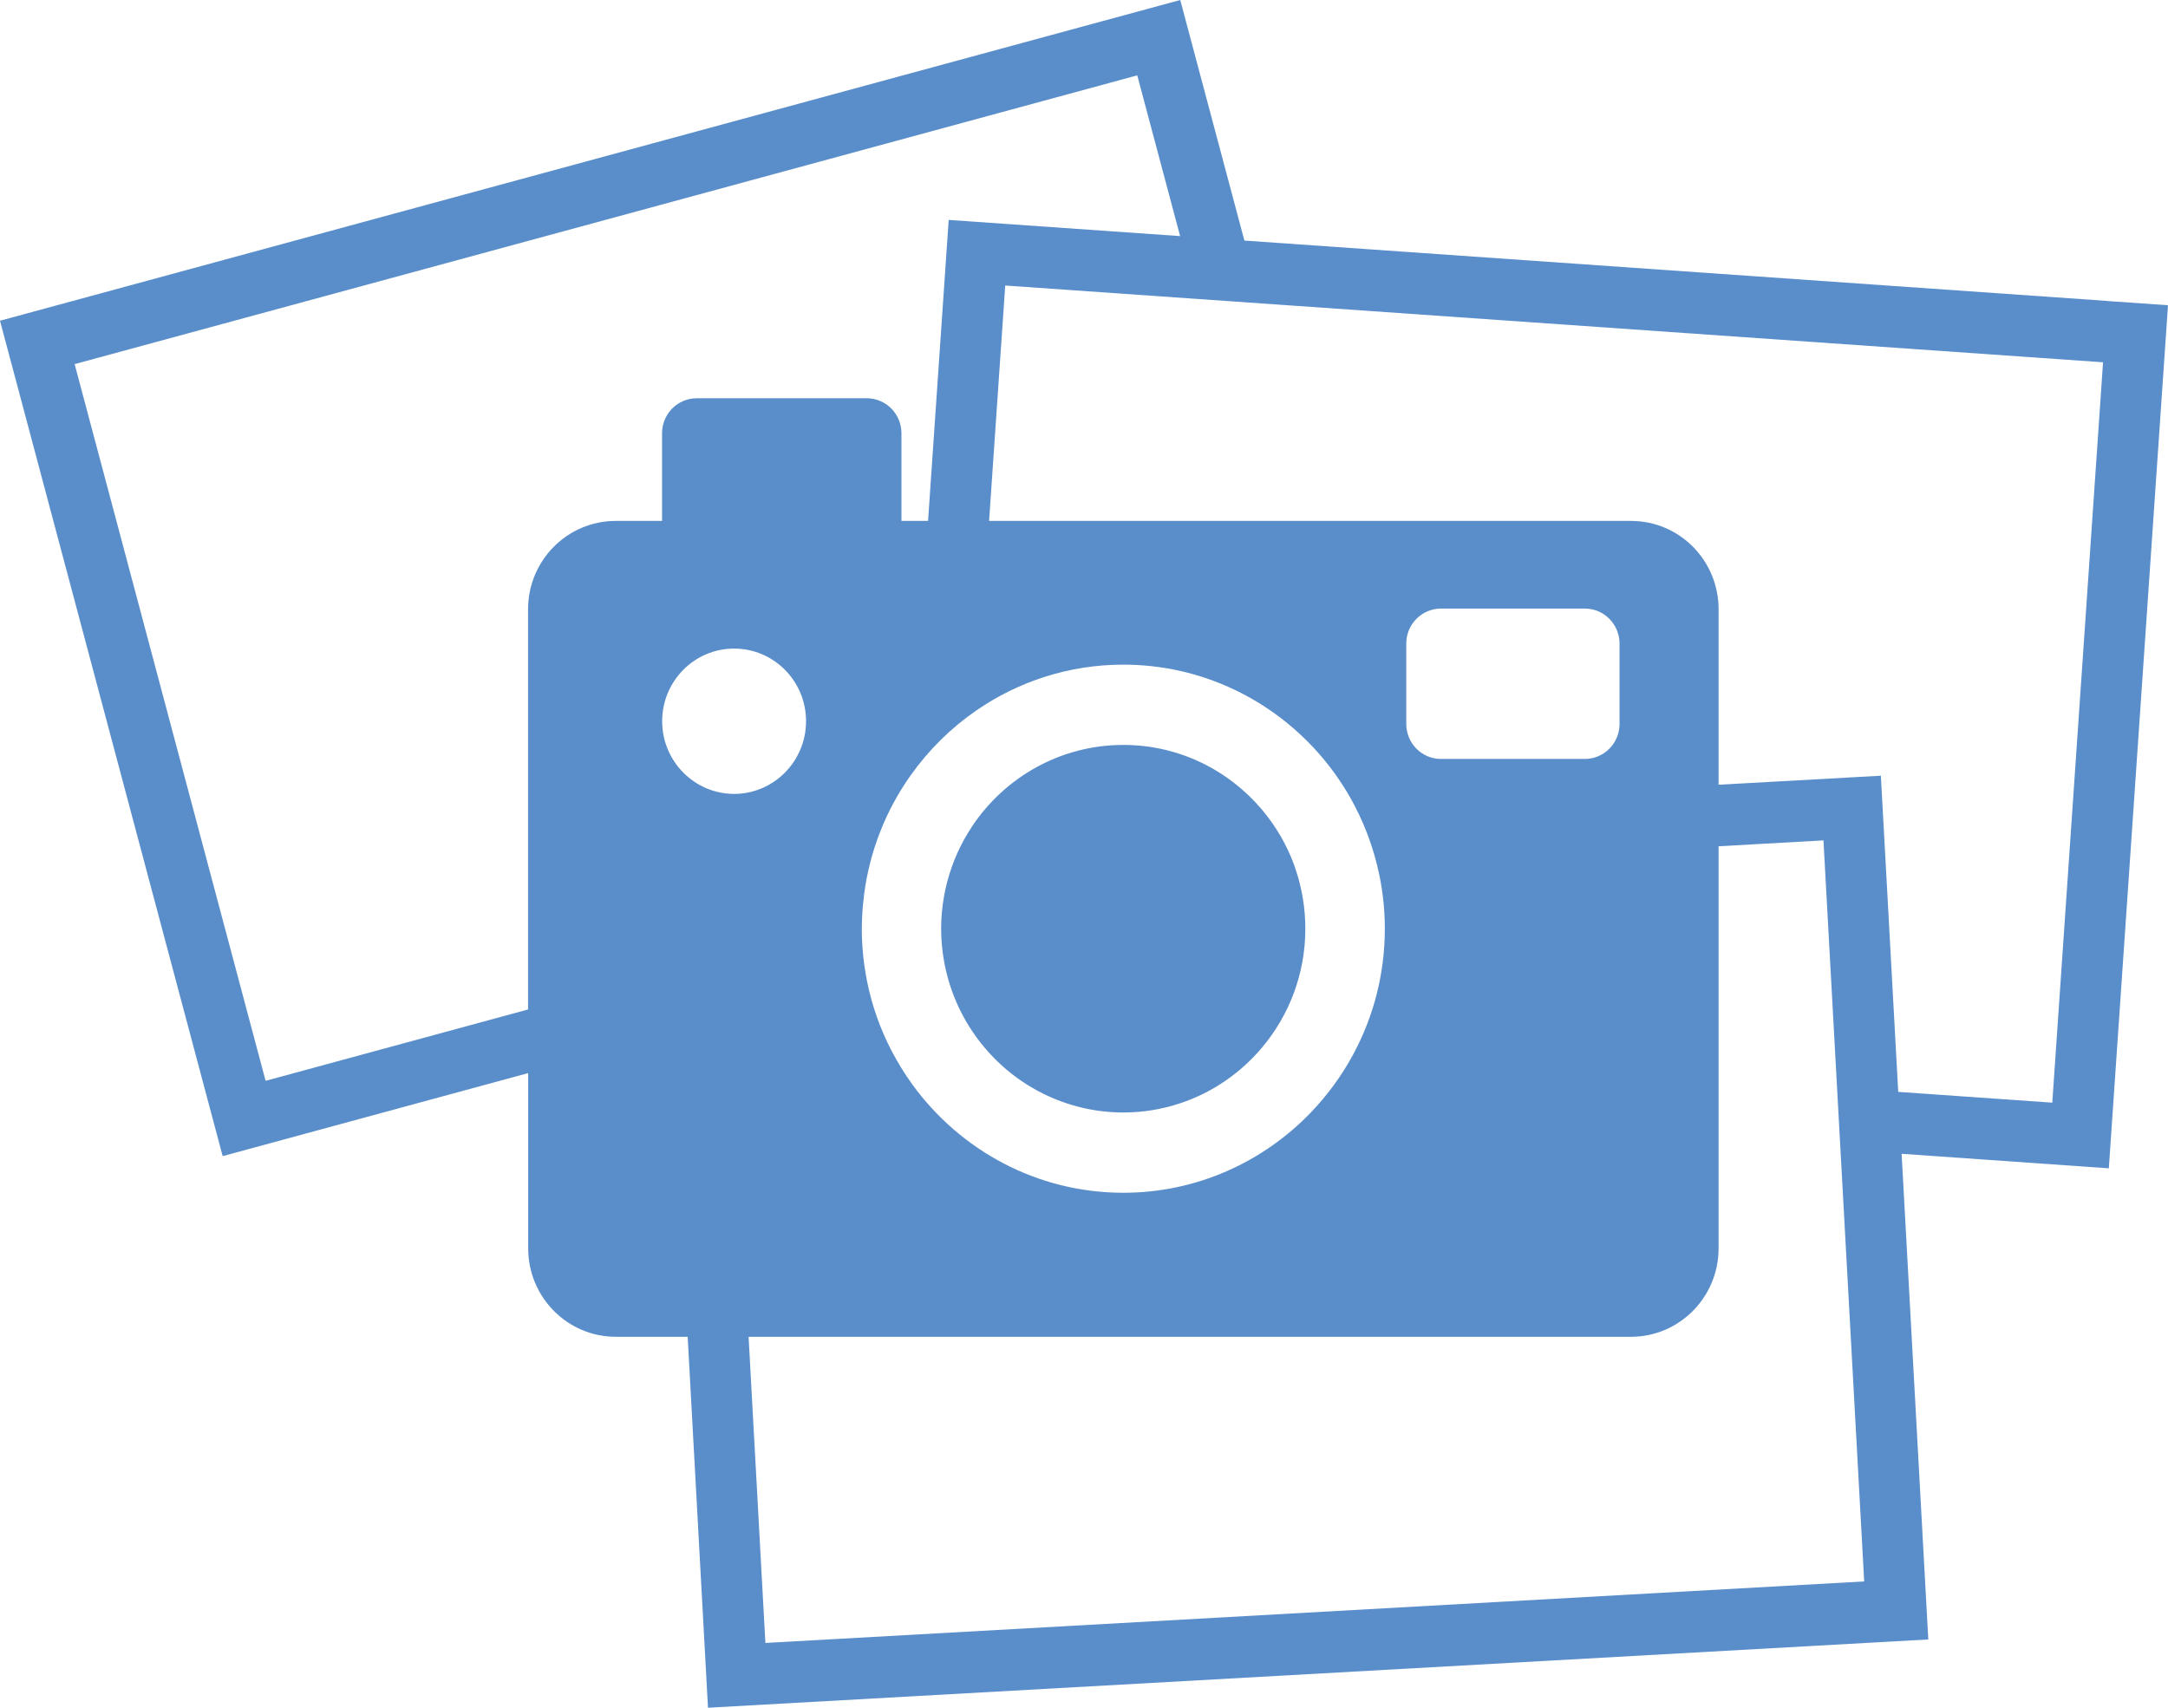
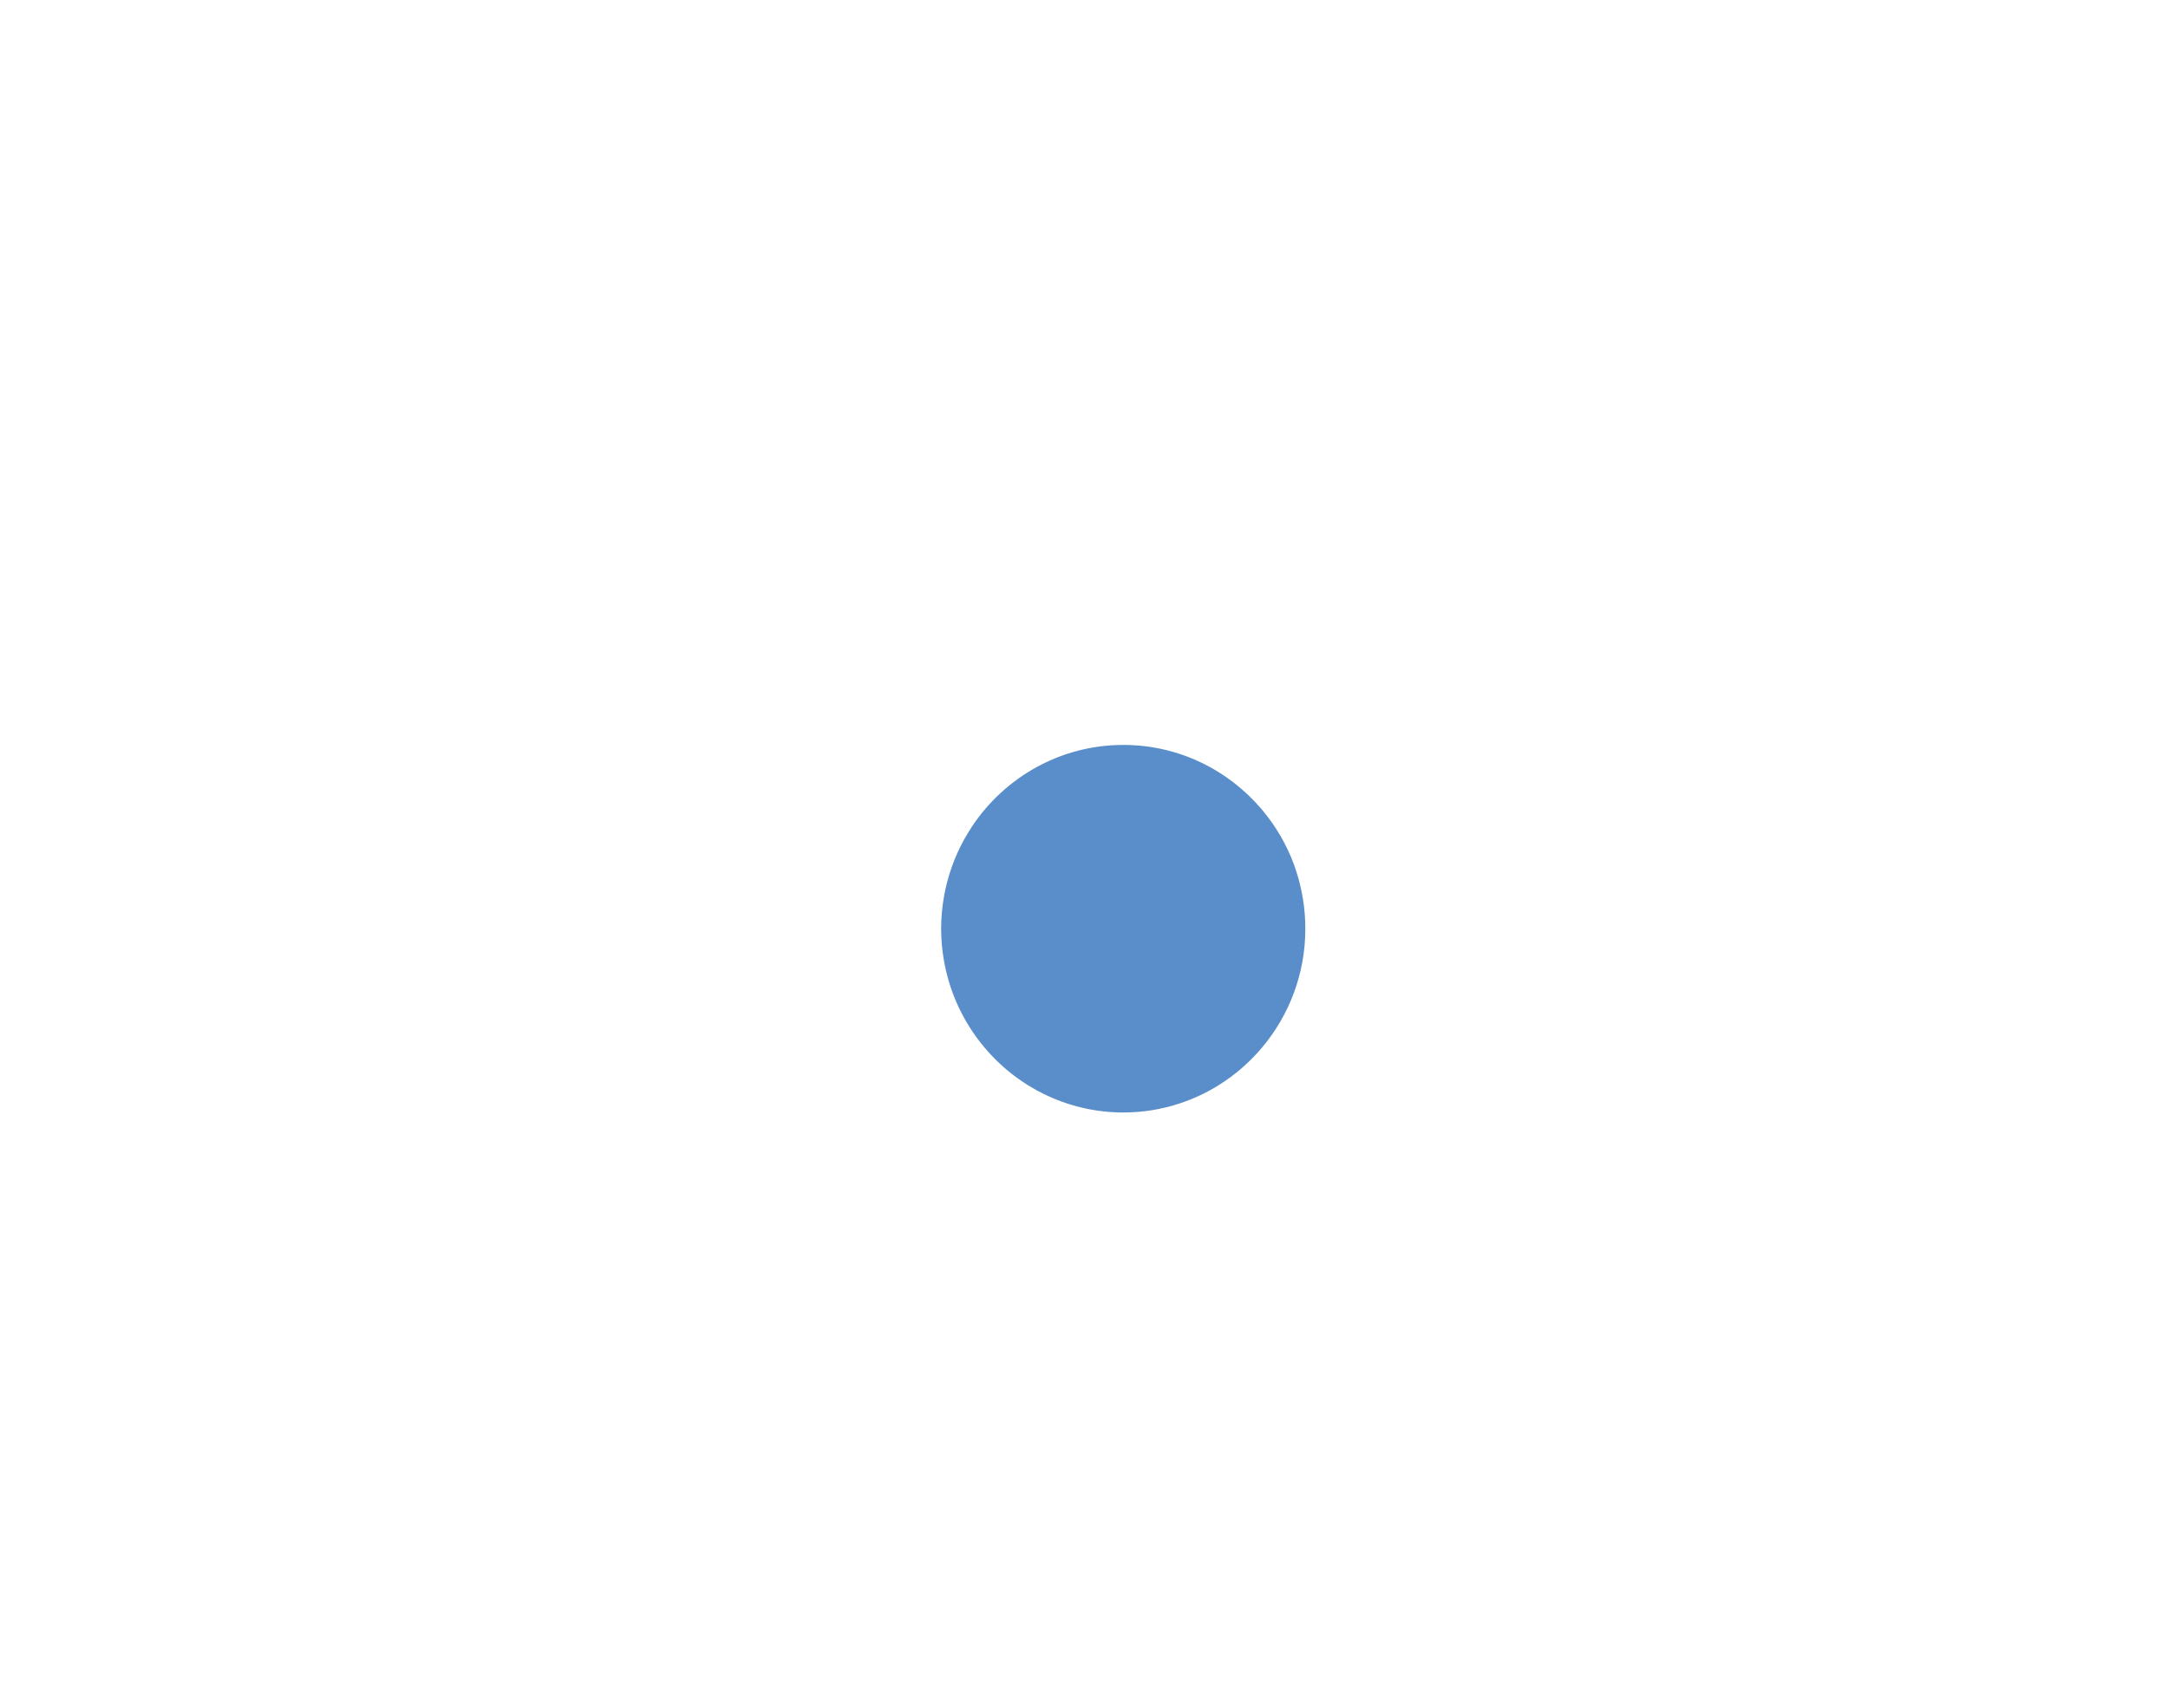
<svg xmlns="http://www.w3.org/2000/svg" fill="none" viewBox="0 0 99 78" height="78" width="99">
  <g id="Vector">
-     <path fill="#5A8ECA" d="M96.229 13.745L56.824 10.988L53.895 0L0 14.649L10.168 52.806L24.119 49.013V57.017C24.119 59.255 25.918 61.057 28.119 61.057H31.402L32.33 78L88.054 74.881L86.836 52.699L96.298 53.362L99 13.942L96.226 13.748L96.229 13.745ZM12.128 49.364L3.408 16.631L51.932 3.442L53.889 10.784L43.321 10.045L42.379 23.793H41.164V19.79C41.164 18.9 40.45 18.19 39.579 18.19H31.816C30.935 18.19 30.232 18.911 30.232 19.79V23.793H28.113C25.912 23.793 24.113 25.596 24.113 27.833V46.107L12.125 49.367L12.128 49.364ZM60.171 34.358C60.822 35.088 61.386 35.899 61.844 36.772C62.142 37.339 62.398 37.935 62.603 38.549C62.712 38.87 62.806 39.195 62.887 39.526C63.115 40.453 63.237 41.421 63.237 42.418C63.237 44.484 62.72 46.43 61.808 48.131C61.283 49.114 60.624 50.012 59.86 50.81C57.689 53.07 54.651 54.479 51.296 54.479C47.346 54.479 43.838 52.531 41.664 49.535C41.311 49.049 40.997 48.538 40.716 48.002C40.199 47.008 39.816 45.936 39.59 44.804C39.438 44.032 39.354 43.232 39.354 42.415C39.354 42.261 39.36 42.109 39.365 41.958C39.379 41.579 39.413 41.205 39.46 40.837C39.59 39.844 39.838 38.889 40.194 37.985C40.552 37.07 41.022 36.208 41.581 35.419C42.398 34.265 43.41 33.26 44.569 32.46C46.487 31.135 48.802 30.357 51.296 30.357C54.815 30.357 57.983 31.904 60.171 34.358ZM64.216 33.064V29.397C64.216 28.507 64.93 27.797 65.8 27.797H72.371C73.252 27.797 73.955 28.518 73.955 29.397V33.064C73.955 33.954 73.241 34.664 72.371 34.664H65.8C64.919 34.664 64.216 33.942 64.216 33.064ZM33.523 36.261C31.713 36.261 30.237 34.77 30.237 32.943C30.237 31.115 31.702 29.624 33.523 29.624C35.343 29.624 36.808 31.115 36.808 32.943C36.808 34.77 35.332 36.261 33.523 36.261ZM85.127 72.231L34.951 75.041L34.184 61.057H74.478C76.693 61.057 78.478 59.24 78.478 57.017V38.653L83.267 38.384L85.127 72.228V72.231ZM93.716 50.363L86.681 49.872L85.888 35.43L78.478 35.843V27.833C78.478 25.596 76.693 23.793 74.478 23.793H45.166L45.903 13.041L96.034 16.547L93.716 50.363Z" />
    <path fill="#5A8ECA" d="M44.385 37.752C44.319 37.853 44.252 37.957 44.188 38.064C43.715 38.844 43.368 39.712 43.168 40.633C43.146 40.736 43.126 40.84 43.107 40.944C43.023 41.424 42.976 41.916 42.976 42.418C42.976 42.921 43.021 43.387 43.101 43.853C43.215 44.515 43.404 45.15 43.663 45.751C43.835 46.152 44.038 46.537 44.269 46.904C45.089 48.207 46.253 49.268 47.635 49.953C48.741 50.501 49.984 50.812 51.298 50.812C52.205 50.812 53.075 50.664 53.892 50.391C55.365 49.903 56.655 49.007 57.636 47.839C58.865 46.377 59.607 44.484 59.607 42.418C59.607 41.48 59.454 40.579 59.173 39.734C59.148 39.658 59.123 39.58 59.095 39.504C58.759 38.586 58.264 37.744 57.65 37.008C57.647 37.002 57.642 37 57.639 36.994C56.113 35.18 53.836 34.024 51.298 34.024C48.424 34.024 45.881 35.503 44.385 37.749V37.752Z" />
  </g>
</svg>